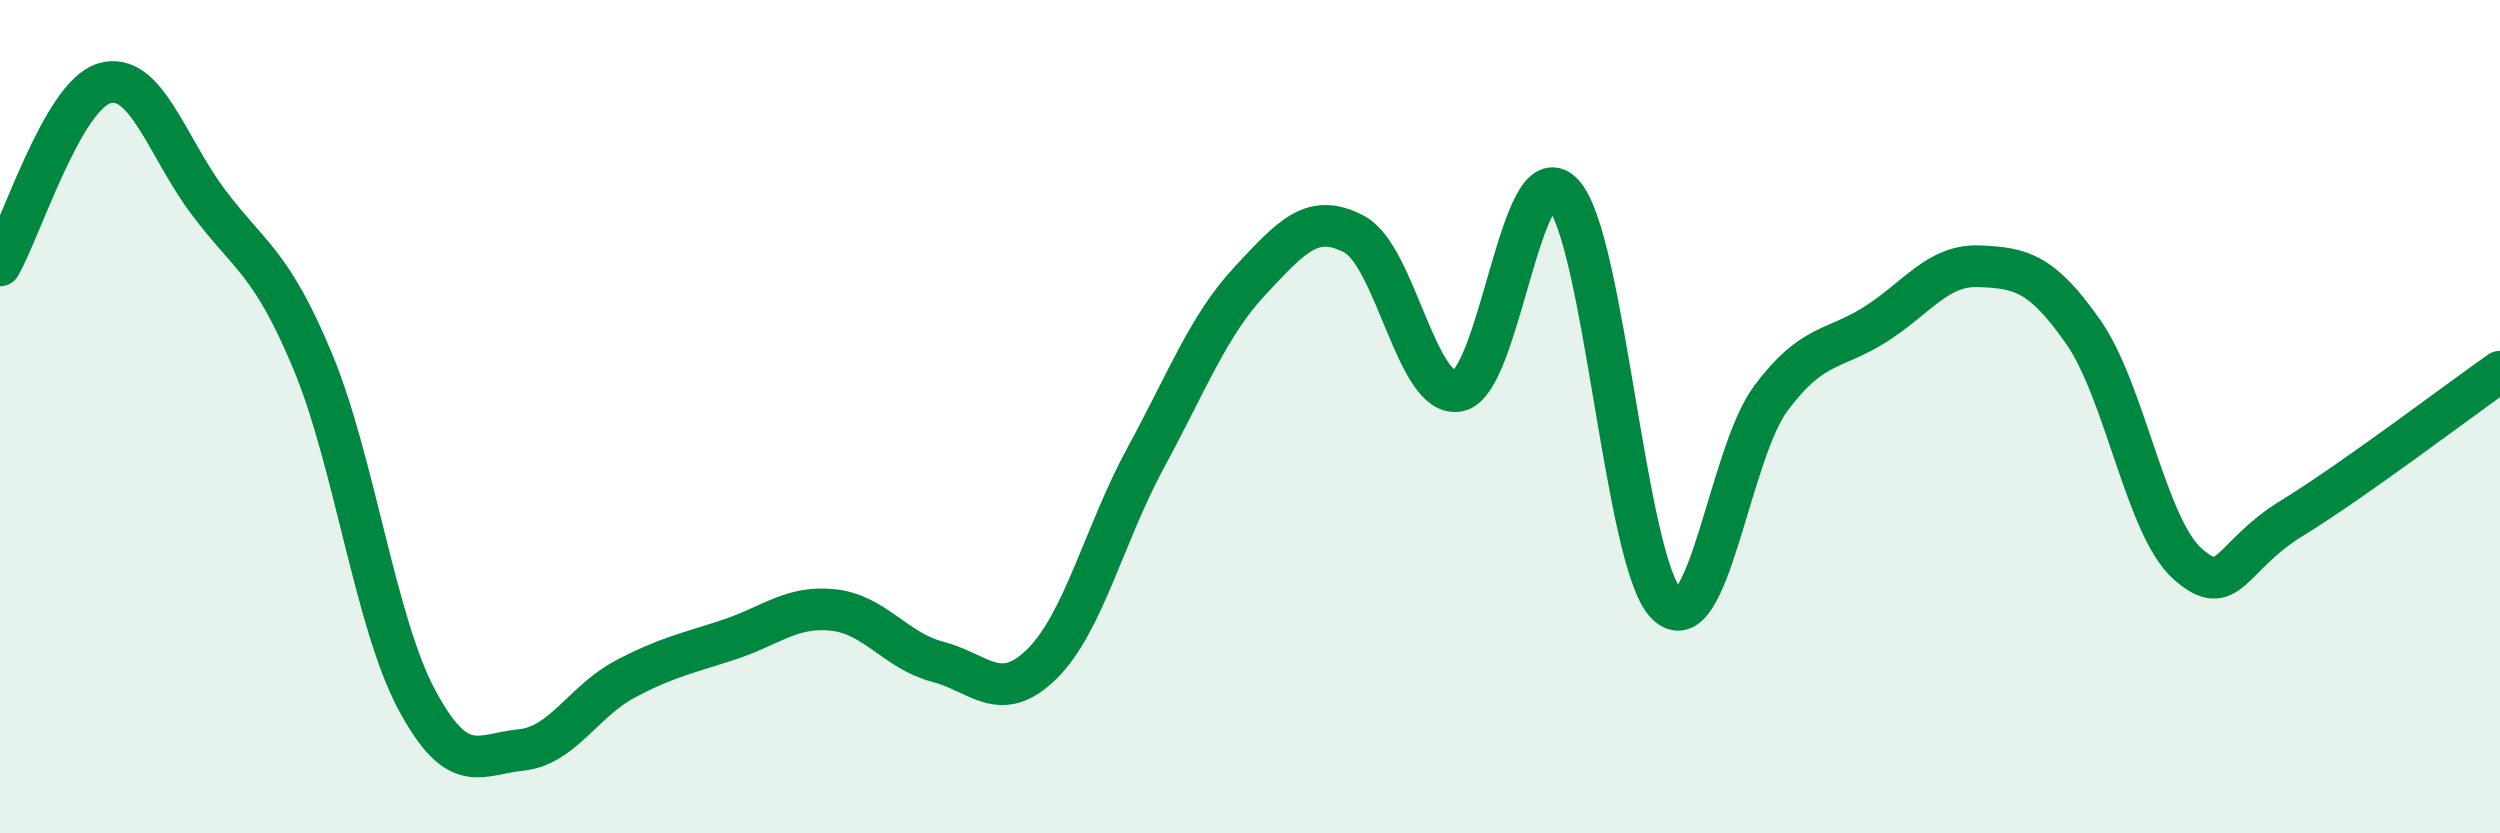
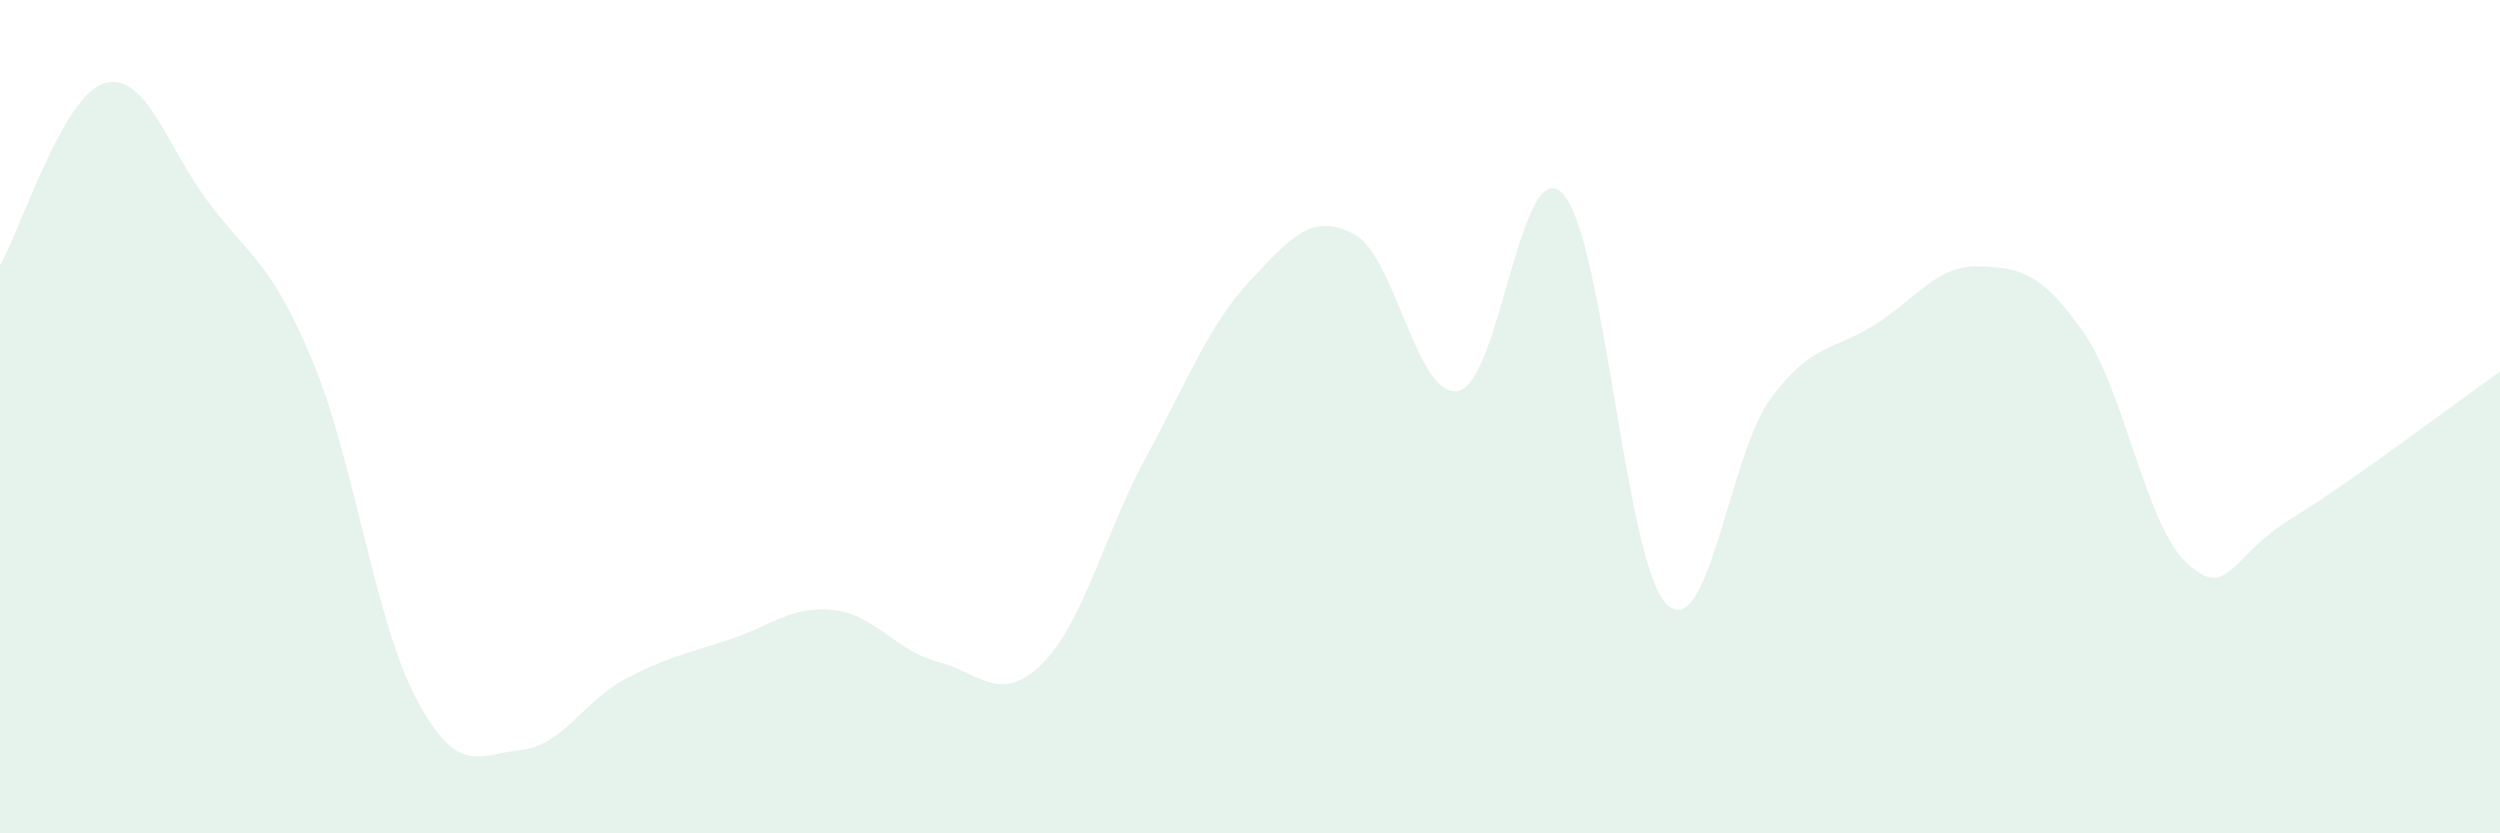
<svg xmlns="http://www.w3.org/2000/svg" width="60" height="20" viewBox="0 0 60 20">
  <path d="M 0,6.37 C 0.5,5.5 1.5,2.3 2.5,2 C 3.5,1.7 4,3.52 5,4.85 C 6,6.18 6.5,6.27 7.5,8.66 C 8.5,11.05 9,14.92 10,16.79 C 11,18.66 11.5,18.1 12.5,18 C 13.5,17.9 14,16.83 15,16.3 C 16,15.77 16.5,15.68 17.5,15.35 C 18.5,15.02 19,14.53 20,14.64 C 21,14.75 21.5,15.62 22.5,15.88 C 23.5,16.14 24,16.92 25,15.94 C 26,14.96 26.5,12.82 27.5,10.98 C 28.5,9.14 29,7.81 30,6.74 C 31,5.67 31.5,5.09 32.5,5.62 C 33.5,6.15 34,9.58 35,9.38 C 36,9.18 36.5,3.62 37.5,4.64 C 38.5,5.66 39,13.52 40,14.5 C 41,15.48 41.5,10.9 42.5,9.56 C 43.5,8.22 44,8.42 45,7.79 C 46,7.16 46.5,6.35 47.5,6.39 C 48.5,6.43 49,6.54 50,7.97 C 51,9.4 51.5,12.64 52.5,13.53 C 53.5,14.42 53.5,13.36 55,12.44 C 56.5,11.52 59,9.62 60,8.92L60 20L0 20Z" fill="#008740" opacity="0.1" stroke-linecap="round" stroke-linejoin="round" />
-   <path d="M 0,6.37 C 0.5,5.5 1.5,2.3 2.5,2 C 3.5,1.7 4,3.52 5,4.85 C 6,6.18 6.5,6.27 7.5,8.66 C 8.5,11.05 9,14.92 10,16.79 C 11,18.66 11.5,18.1 12.5,18 C 13.5,17.9 14,16.83 15,16.3 C 16,15.77 16.5,15.68 17.5,15.35 C 18.5,15.02 19,14.53 20,14.64 C 21,14.75 21.5,15.62 22.5,15.88 C 23.5,16.14 24,16.92 25,15.94 C 26,14.96 26.5,12.82 27.5,10.98 C 28.5,9.14 29,7.81 30,6.74 C 31,5.67 31.5,5.09 32.5,5.62 C 33.5,6.15 34,9.58 35,9.38 C 36,9.18 36.5,3.62 37.5,4.64 C 38.5,5.66 39,13.52 40,14.5 C 41,15.48 41.5,10.9 42.5,9.56 C 43.5,8.22 44,8.42 45,7.79 C 46,7.16 46.5,6.35 47.5,6.39 C 48.5,6.43 49,6.54 50,7.97 C 51,9.4 51.5,12.64 52.5,13.53 C 53.5,14.42 53.5,13.36 55,12.44 C 56.5,11.52 59,9.62 60,8.92" stroke="#008740" stroke-width="1" fill="none" stroke-linecap="round" stroke-linejoin="round" />
</svg>